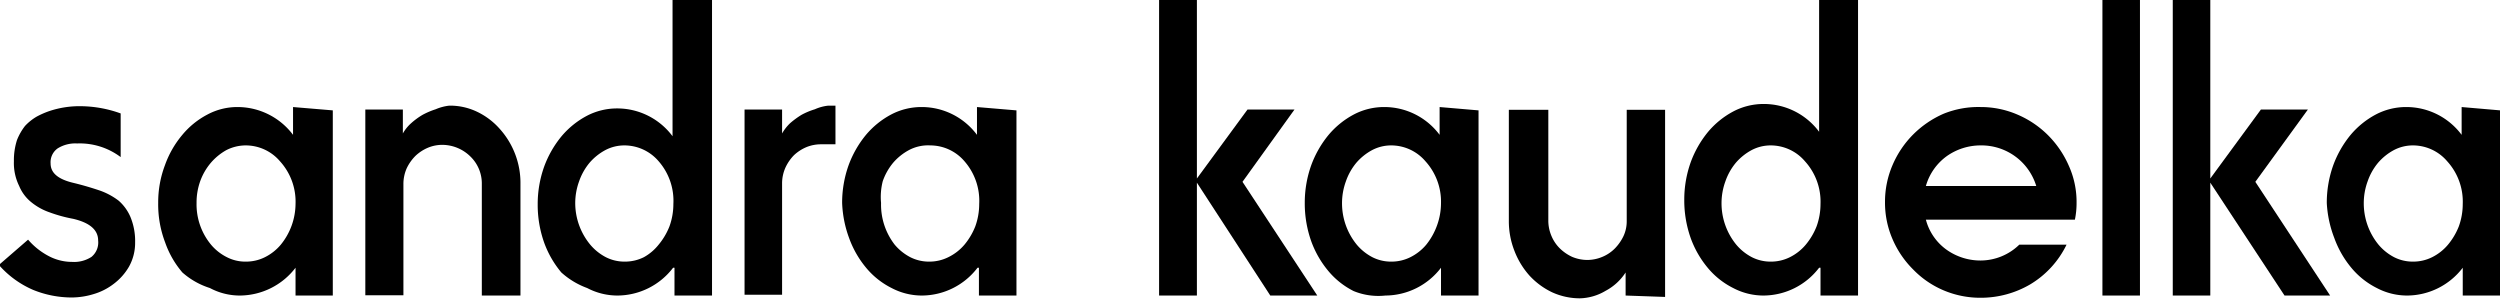
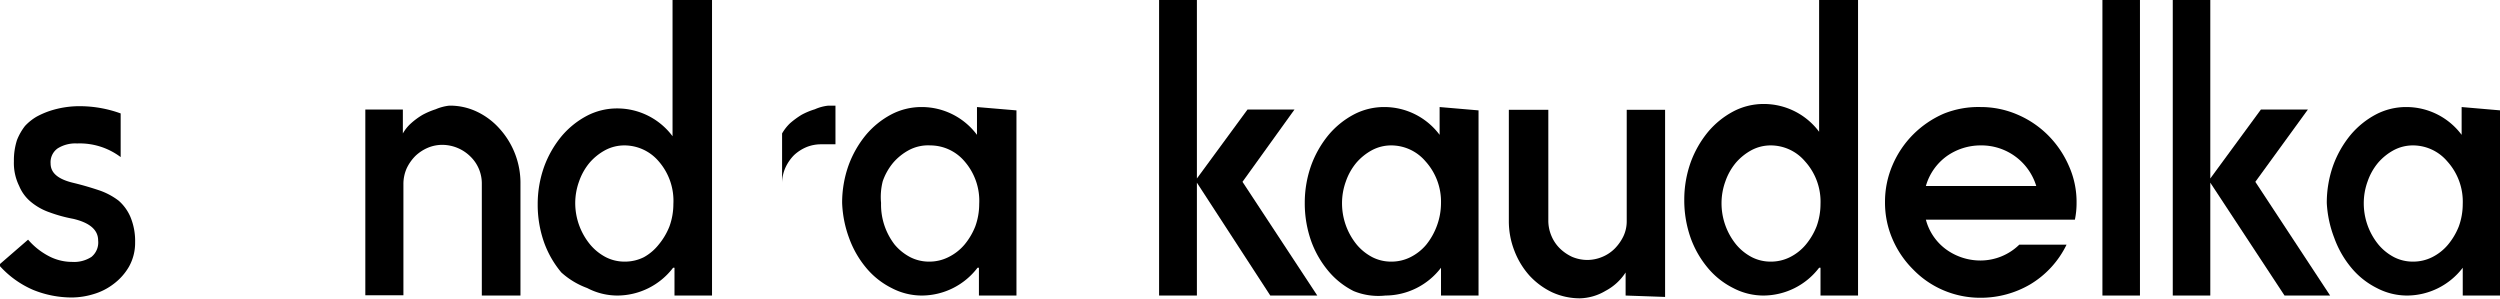
<svg xmlns="http://www.w3.org/2000/svg" viewBox="0 0 89.92 10.74">
  <title>Sandra Kaudelka</title>
  <defs>
    <style type="text/css">.fill { fill:#000000; }</style>
  </defs>
  <g>
    <g>
      <path class="fill" d="M1.32,10.82a2.52,2.52,0,0,0,.78.61,1.8,1.8,0,0,0,.8.19,1.15,1.15,0,0,0,.7-.18.67.67,0,0,0,.24-.59q0-.57-.9-.78a5.15,5.15,0,0,1-.84-.23,2.14,2.14,0,0,1-.68-.38A1.46,1.46,0,0,1,1,8.89,1.86,1.86,0,0,1,.81,8a2.39,2.39,0,0,1,.11-.76,2.06,2.06,0,0,1,.29-.51,1.86,1.86,0,0,1,.41-.33,3,3,0,0,1,.45-.2,3.43,3.43,0,0,1,1.17-.18,4.31,4.31,0,0,1,1.41.26V7.85a2.45,2.45,0,0,0-1.57-.49,1.19,1.19,0,0,0-.7.18.61.61,0,0,0-.25.54c0,.34.27.57.83.7.33.08.63.17.9.26a2.46,2.46,0,0,1,.72.38A1.63,1.63,0,0,1,5,10a2.26,2.26,0,0,1,.17.92,1.75,1.75,0,0,1-.22.87,2.06,2.06,0,0,1-.55.62,2.19,2.19,0,0,1-.73.37,2.73,2.73,0,0,1-.77.12,3.7,3.7,0,0,1-1.39-.27,3.45,3.45,0,0,1-1.24-.9Z" transform="translate(-0.31 -2.2)" />
-       <path class="fill" d="M12.28,6.17v6.66H10.94v-1l0,0a2.54,2.54,0,0,1-2,1,2.28,2.28,0,0,1-1.08-.27A2.74,2.74,0,0,1,6.87,12a3.36,3.36,0,0,1-.62-1.08A3.83,3.83,0,0,1,6,9.5a3.76,3.76,0,0,1,.24-1.35,3.52,3.52,0,0,1,.62-1.09,2.94,2.94,0,0,1,.91-.74,2.28,2.28,0,0,1,1.08-.27,2.5,2.5,0,0,1,2,1v0s0,0,0,0v-1ZM10.38,8a1.62,1.62,0,0,0-1.23-.57,1.54,1.54,0,0,0-.7.17,2.06,2.06,0,0,0-.56.46,2.15,2.15,0,0,0-.38.66,2.28,2.28,0,0,0-.13.78A2.27,2.27,0,0,0,7.9,11a1.78,1.78,0,0,0,.57.45,1.45,1.45,0,0,0,.68.16,1.52,1.52,0,0,0,.69-.16,1.78,1.78,0,0,0,.57-.45,2.35,2.35,0,0,0,.53-1.46A2.16,2.16,0,0,0,10.38,8Z" transform="translate(-0.31 -2.2)" />
      <path class="fill" d="M14.8,6.14V7a1.44,1.44,0,0,1,.3-.37,2.55,2.55,0,0,1,.41-.3,2.76,2.76,0,0,1,.47-.2A1.71,1.71,0,0,1,16.47,6a2.24,2.24,0,0,1,1,.22,2.55,2.55,0,0,1,.81.61,2.91,2.91,0,0,1,.75,2v4H17.64v-4a1.35,1.35,0,0,0-.41-1h0a1.45,1.45,0,0,0-1-.42,1.34,1.34,0,0,0-.52.1,1.51,1.51,0,0,0-.45.29,1.6,1.6,0,0,0-.32.45,1.39,1.39,0,0,0-.12.57v4H13.45V6.14Z" transform="translate(-0.31 -2.2)" />
      <path class="fill" d="M25.92,2.2V12.83H24.57v-1l-.05,0a2.53,2.53,0,0,1-2,1,2.34,2.34,0,0,1-1.09-.27A2.84,2.84,0,0,1,20.5,12a3.55,3.55,0,0,1-.62-1.08,4.06,4.06,0,0,1-.23-1.37,4,4,0,0,1,.23-1.35,3.73,3.73,0,0,1,.62-1.09,3.06,3.06,0,0,1,.91-.74,2.34,2.34,0,0,1,1.09-.27,2.48,2.48,0,0,1,2,1l0,0a0,0,0,0,0,0,0V2.2ZM24,8a1.62,1.62,0,0,0-1.23-.57,1.47,1.47,0,0,0-.69.17,2,2,0,0,0-.57.46,2.13,2.13,0,0,0-.37.66A2.29,2.29,0,0,0,21,9.5,2.35,2.35,0,0,0,21.54,11a1.85,1.85,0,0,0,.56.45,1.48,1.48,0,0,0,.68.16,1.52,1.52,0,0,0,.69-.16A1.78,1.78,0,0,0,24,11a2.4,2.4,0,0,0,.39-.66,2.36,2.36,0,0,0,.14-.8A2.16,2.16,0,0,0,24,8Z" transform="translate(-0.31 -2.2)" />
-       <path class="fill" d="M28.44,6.14V7a1.62,1.62,0,0,1,.29-.37,3.08,3.08,0,0,1,.41-.3,2.55,2.55,0,0,1,.48-.2A1.59,1.59,0,0,1,30.1,6h.26V7.39h-.51a1.39,1.39,0,0,0-.53.1,1.51,1.51,0,0,0-.45.29,1.57,1.57,0,0,0-.31.45,1.39,1.39,0,0,0-.12.57v4H27.09V6.14Z" transform="translate(-0.31 -2.2)" />
+       <path class="fill" d="M28.44,6.14V7a1.62,1.62,0,0,1,.29-.37,3.08,3.08,0,0,1,.41-.3,2.55,2.55,0,0,1,.48-.2A1.59,1.59,0,0,1,30.1,6h.26V7.39h-.51a1.39,1.39,0,0,0-.53.1,1.51,1.51,0,0,0-.45.29,1.57,1.57,0,0,0-.31.45,1.39,1.39,0,0,0-.12.57v4V6.14Z" transform="translate(-0.31 -2.2)" />
      <path class="fill" d="M36.87,6.17v6.66H35.52v-1l-.05,0a2.53,2.53,0,0,1-2,1,2.34,2.34,0,0,1-1.09-.27,2.84,2.84,0,0,1-.91-.72,3.55,3.55,0,0,1-.62-1.08A4.06,4.06,0,0,1,30.6,9.5a4,4,0,0,1,.23-1.35,3.73,3.73,0,0,1,.62-1.09,3.06,3.06,0,0,1,.91-.74,2.34,2.34,0,0,1,1.09-.27,2.48,2.48,0,0,1,2,1l0,0a0,0,0,0,0,0,0v-1ZM35,8a1.62,1.62,0,0,0-1.23-.57A1.47,1.47,0,0,0,33,7.6a2,2,0,0,0-.57.46,2.13,2.13,0,0,0-.37.66A2.29,2.29,0,0,0,32,9.5,2.35,2.35,0,0,0,32.49,11a1.85,1.85,0,0,0,.56.45,1.48,1.48,0,0,0,.68.16,1.52,1.52,0,0,0,.69-.16A1.78,1.78,0,0,0,35,11a2.4,2.4,0,0,0,.39-.66,2.36,2.36,0,0,0,.14-.8A2.16,2.16,0,0,0,35,8Z" transform="translate(-0.31 -2.2)" />
      <path class="fill" d="M43.36,2.2V8.62l1.82-2.48h1.69L45,8.74l2.69,4.09H46L43.36,8.77v4.06H42V2.2Z" transform="translate(-0.31 -2.2)" />
      <path class="fill" d="M53.49,6.17v6.66H52.14v-1l0,0a2.53,2.53,0,0,1-2,1A2.34,2.34,0,0,1,49,12.67a2.84,2.84,0,0,1-.91-.72,3.55,3.55,0,0,1-.62-1.08,4.06,4.06,0,0,1-.23-1.37,4,4,0,0,1,.23-1.35,3.73,3.73,0,0,1,.62-1.09A3.06,3.06,0,0,1,49,6.32a2.34,2.34,0,0,1,1.09-.27,2.48,2.48,0,0,1,2,1l0,0a0,0,0,0,0,0,0v-1ZM51.58,8a1.62,1.62,0,0,0-1.23-.57,1.47,1.47,0,0,0-.69.17,2,2,0,0,0-.57.46,2.13,2.13,0,0,0-.37.66,2.29,2.29,0,0,0-.14.78A2.35,2.35,0,0,0,49.11,11a1.85,1.85,0,0,0,.56.45,1.48,1.48,0,0,0,.68.16,1.52,1.52,0,0,0,.69-.16,1.78,1.78,0,0,0,.57-.45A2.4,2.4,0,0,0,52,10.3a2.36,2.36,0,0,0,.14-.8A2.16,2.16,0,0,0,51.58,8Z" transform="translate(-0.31 -2.2)" />
      <path class="fill" d="M58.78,12.83V12a1.93,1.93,0,0,1-.72.66,1.89,1.89,0,0,1-.93.27,2.4,2.4,0,0,1-1-.22,2.67,2.67,0,0,1-.81-.6,2.87,2.87,0,0,1-.54-.89,2.91,2.91,0,0,1-.2-1.07v-4H56v4h0a1.4,1.4,0,0,0,.11.53,1.37,1.37,0,0,0,.3.45,1.57,1.57,0,0,0,.45.31,1.42,1.42,0,0,0,.55.11,1.4,1.4,0,0,0,.53-.11,1.37,1.37,0,0,0,.45-.3,1.67,1.67,0,0,0,.31-.44,1.26,1.26,0,0,0,.12-.55v-4h1.38v6.73Z" transform="translate(-0.31 -2.2)" />
      <path class="fill" d="M67.14,2.2V12.83H65.79v-1l-.05,0a2.53,2.53,0,0,1-2,1,2.34,2.34,0,0,1-1.09-.27,2.84,2.84,0,0,1-.91-.72,3.55,3.55,0,0,1-.62-1.08,4.06,4.06,0,0,1-.23-1.37,4,4,0,0,1,.23-1.35,3.73,3.73,0,0,1,.62-1.09,3.06,3.06,0,0,1,.91-.74,2.34,2.34,0,0,1,1.09-.27,2.48,2.48,0,0,1,2,1l0,0a0,0,0,0,0,0,0V2.2ZM65.23,8A1.62,1.62,0,0,0,64,7.43a1.47,1.47,0,0,0-.69.17,2,2,0,0,0-.57.46,2.13,2.13,0,0,0-.37.66,2.29,2.29,0,0,0-.14.78A2.35,2.35,0,0,0,62.76,11a1.85,1.85,0,0,0,.56.45,1.48,1.48,0,0,0,.68.16,1.52,1.52,0,0,0,.69-.16,1.78,1.78,0,0,0,.57-.45,2.4,2.4,0,0,0,.39-.66,2.36,2.36,0,0,0,.14-.8A2.16,2.16,0,0,0,65.23,8Z" transform="translate(-0.31 -2.2)" />
      <path class="fill" d="M71.55,6.05a3.32,3.32,0,0,1,1.32.27,3.49,3.49,0,0,1,1.1.74,3.58,3.58,0,0,1,.75,1.1A3.16,3.16,0,0,1,75,9.5a2.91,2.91,0,0,1-.06.6H69.58a1.93,1.93,0,0,0,.77,1.1,2.1,2.1,0,0,0,1.2.37A2,2,0,0,0,72.94,11h1.7a3.38,3.38,0,0,1-1.31,1.43,3.52,3.52,0,0,1-1.78.48,3.38,3.38,0,0,1-1.34-.27,3.32,3.32,0,0,1-1.09-.75,3.45,3.45,0,0,1-.74-1.09,3.29,3.29,0,0,1-.27-1.33,3.33,3.33,0,0,1,.27-1.33,3.51,3.51,0,0,1,.75-1.11,3.56,3.56,0,0,1,1.09-.74A3.33,3.33,0,0,1,71.55,6.05Zm2,2.84a2.06,2.06,0,0,0-2-1.46,2.11,2.11,0,0,0-1.21.38,2,2,0,0,0-.76,1.08Z" transform="translate(-0.31 -2.2)" />
      <path class="fill" d="M77.28,2.2V12.83H75.93V2.2Z" transform="translate(-0.31 -2.2)" />
      <path class="fill" d="M79.81,2.2V8.62l1.82-2.48h1.69l-1.89,2.6,2.69,4.09H82.48L79.81,8.77v4.06H78.46V2.2Z" transform="translate(-0.31 -2.2)" />
      <path class="fill" d="M90.24,6.17v6.66H88.89v-1l0,0a2.53,2.53,0,0,1-2,1,2.34,2.34,0,0,1-1.09-.27,2.84,2.84,0,0,1-.91-.72,3.55,3.55,0,0,1-.62-1.08A4.06,4.06,0,0,1,84,9.5a4,4,0,0,1,.23-1.35,3.73,3.73,0,0,1,.62-1.09,3.06,3.06,0,0,1,.91-.74,2.34,2.34,0,0,1,1.09-.27,2.48,2.48,0,0,1,2,1l0,0a0,0,0,0,0,0,0v-1ZM88.33,8a1.62,1.62,0,0,0-1.23-.57,1.47,1.47,0,0,0-.69.17,2,2,0,0,0-.57.46,2.13,2.13,0,0,0-.37.66,2.29,2.29,0,0,0-.14.78A2.35,2.35,0,0,0,85.86,11a1.85,1.85,0,0,0,.56.45,1.48,1.48,0,0,0,.68.16,1.52,1.52,0,0,0,.69-.16,1.78,1.78,0,0,0,.57-.45,2.4,2.4,0,0,0,.39-.66,2.36,2.36,0,0,0,.14-.8A2.16,2.16,0,0,0,88.33,8Z" transform="translate(-0.31 -2.2)" />
    </g>
  </g>
</svg>